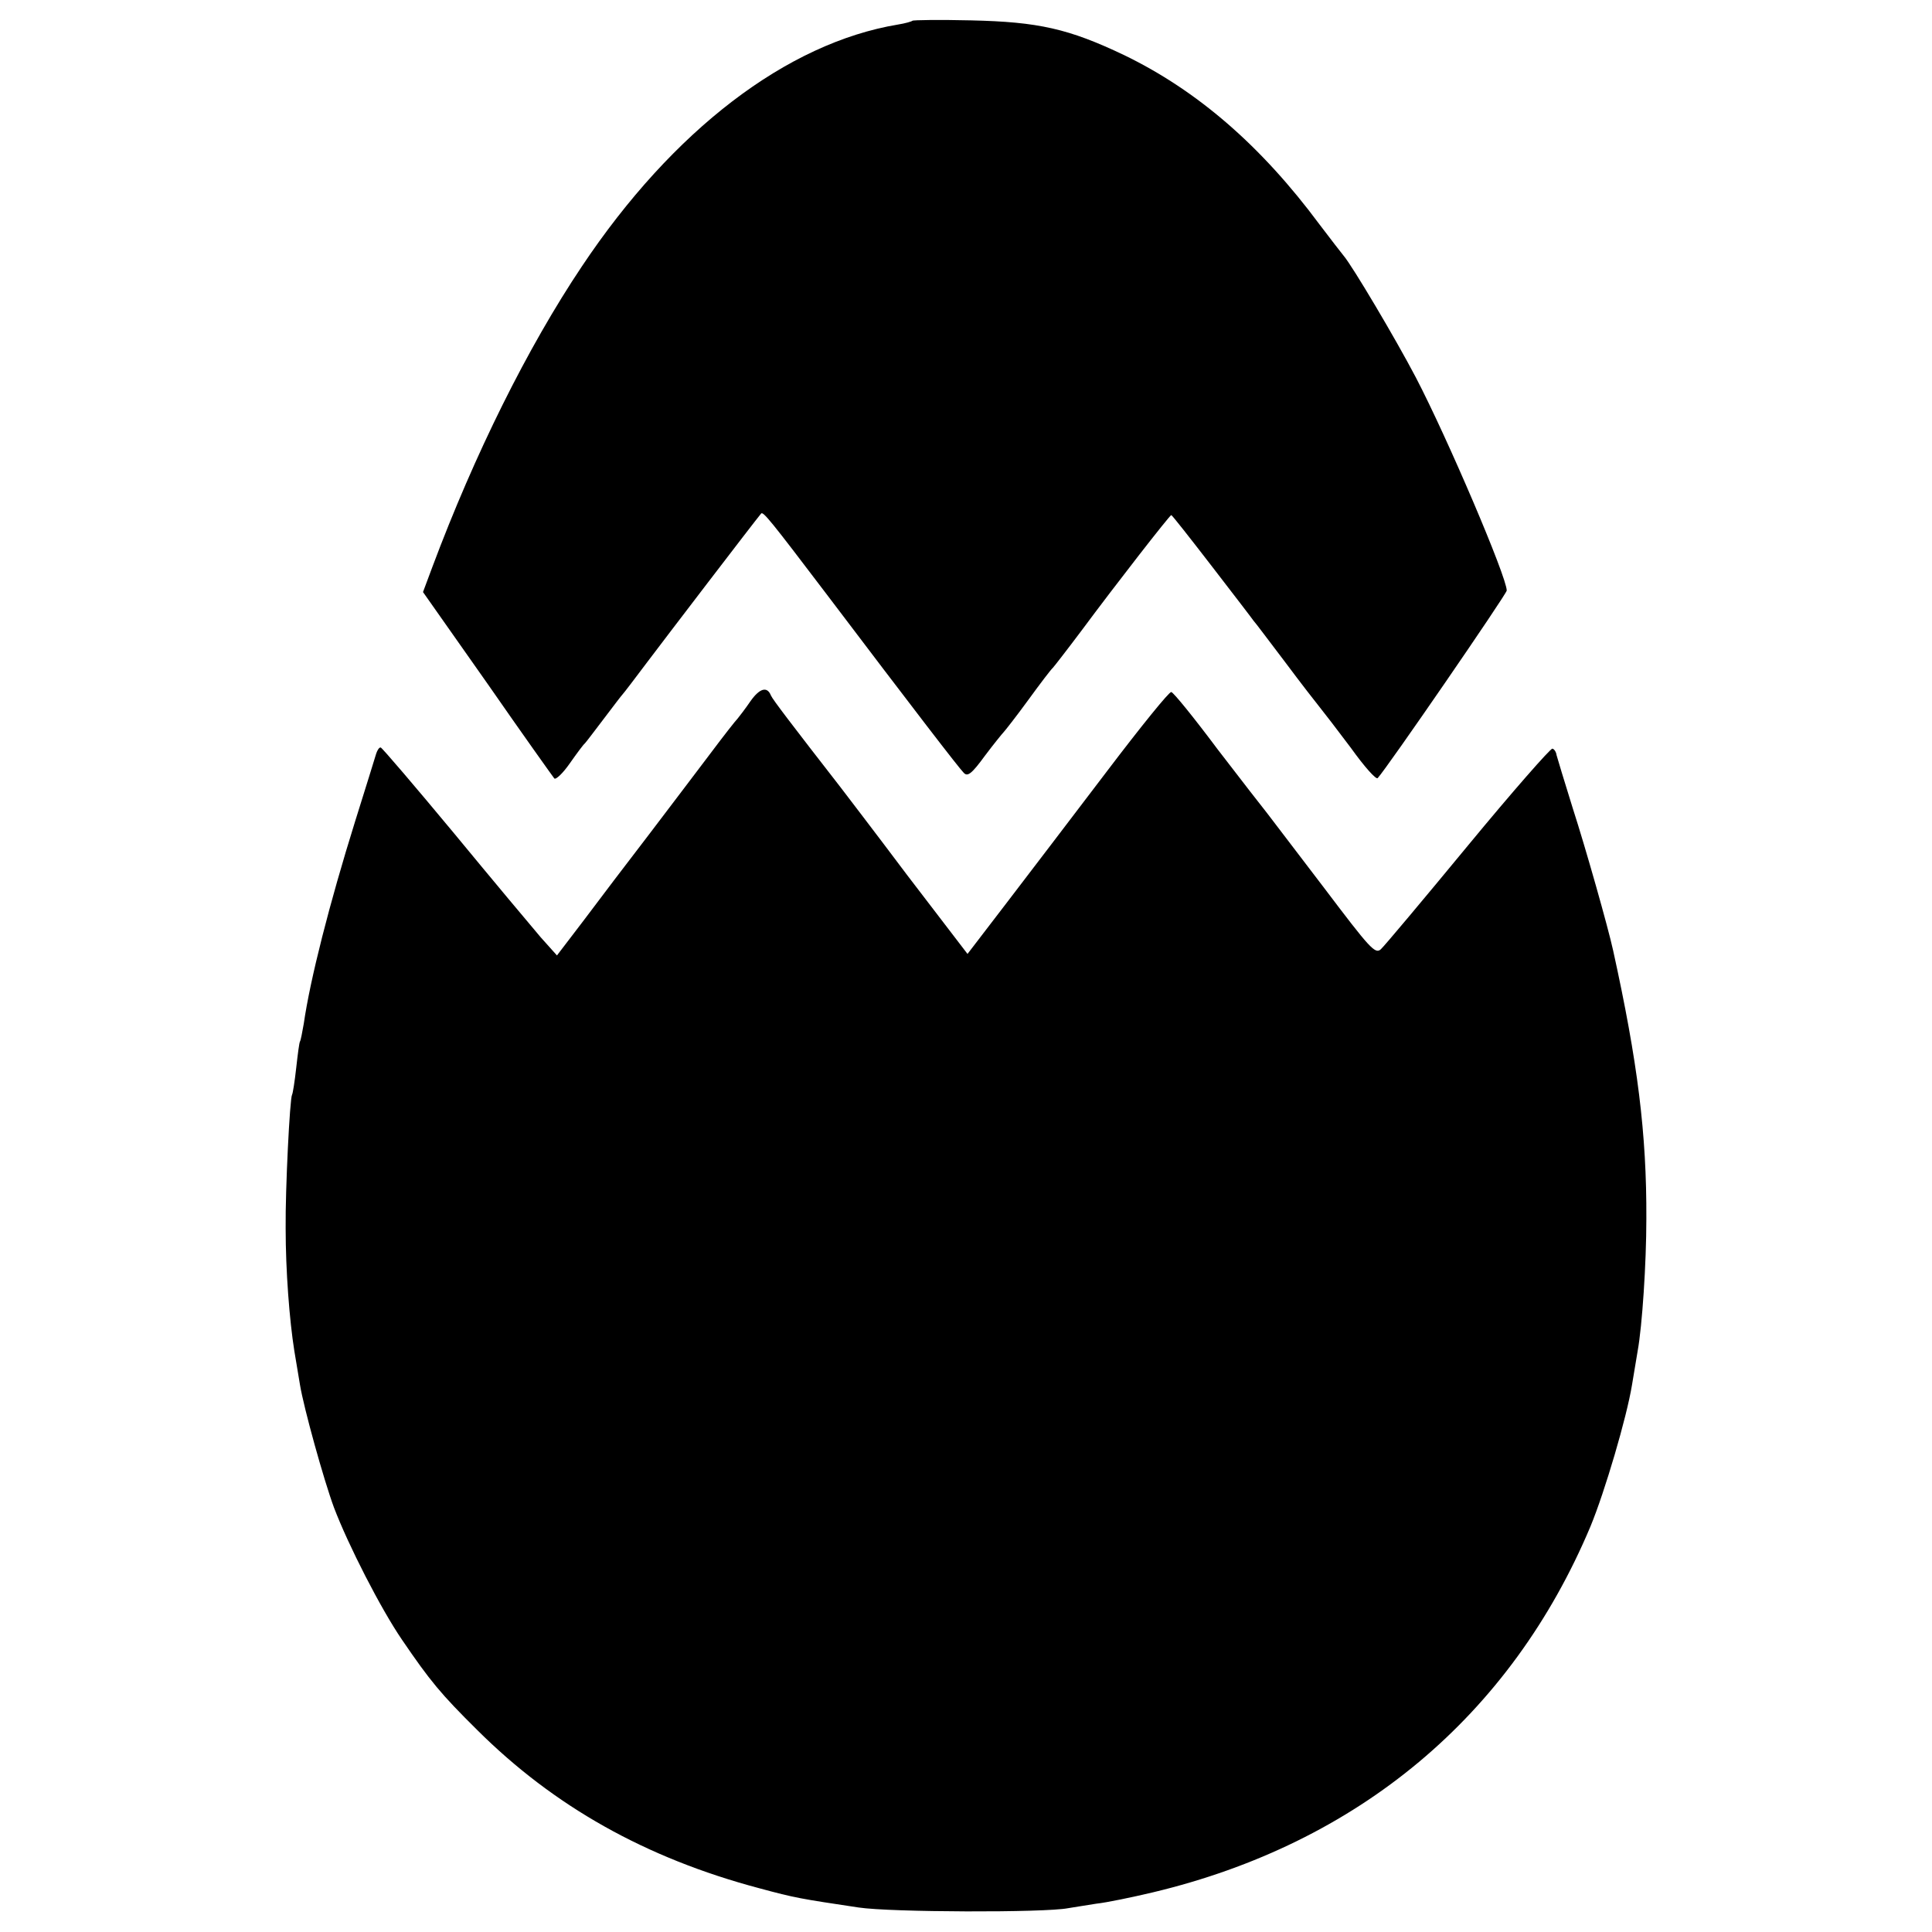
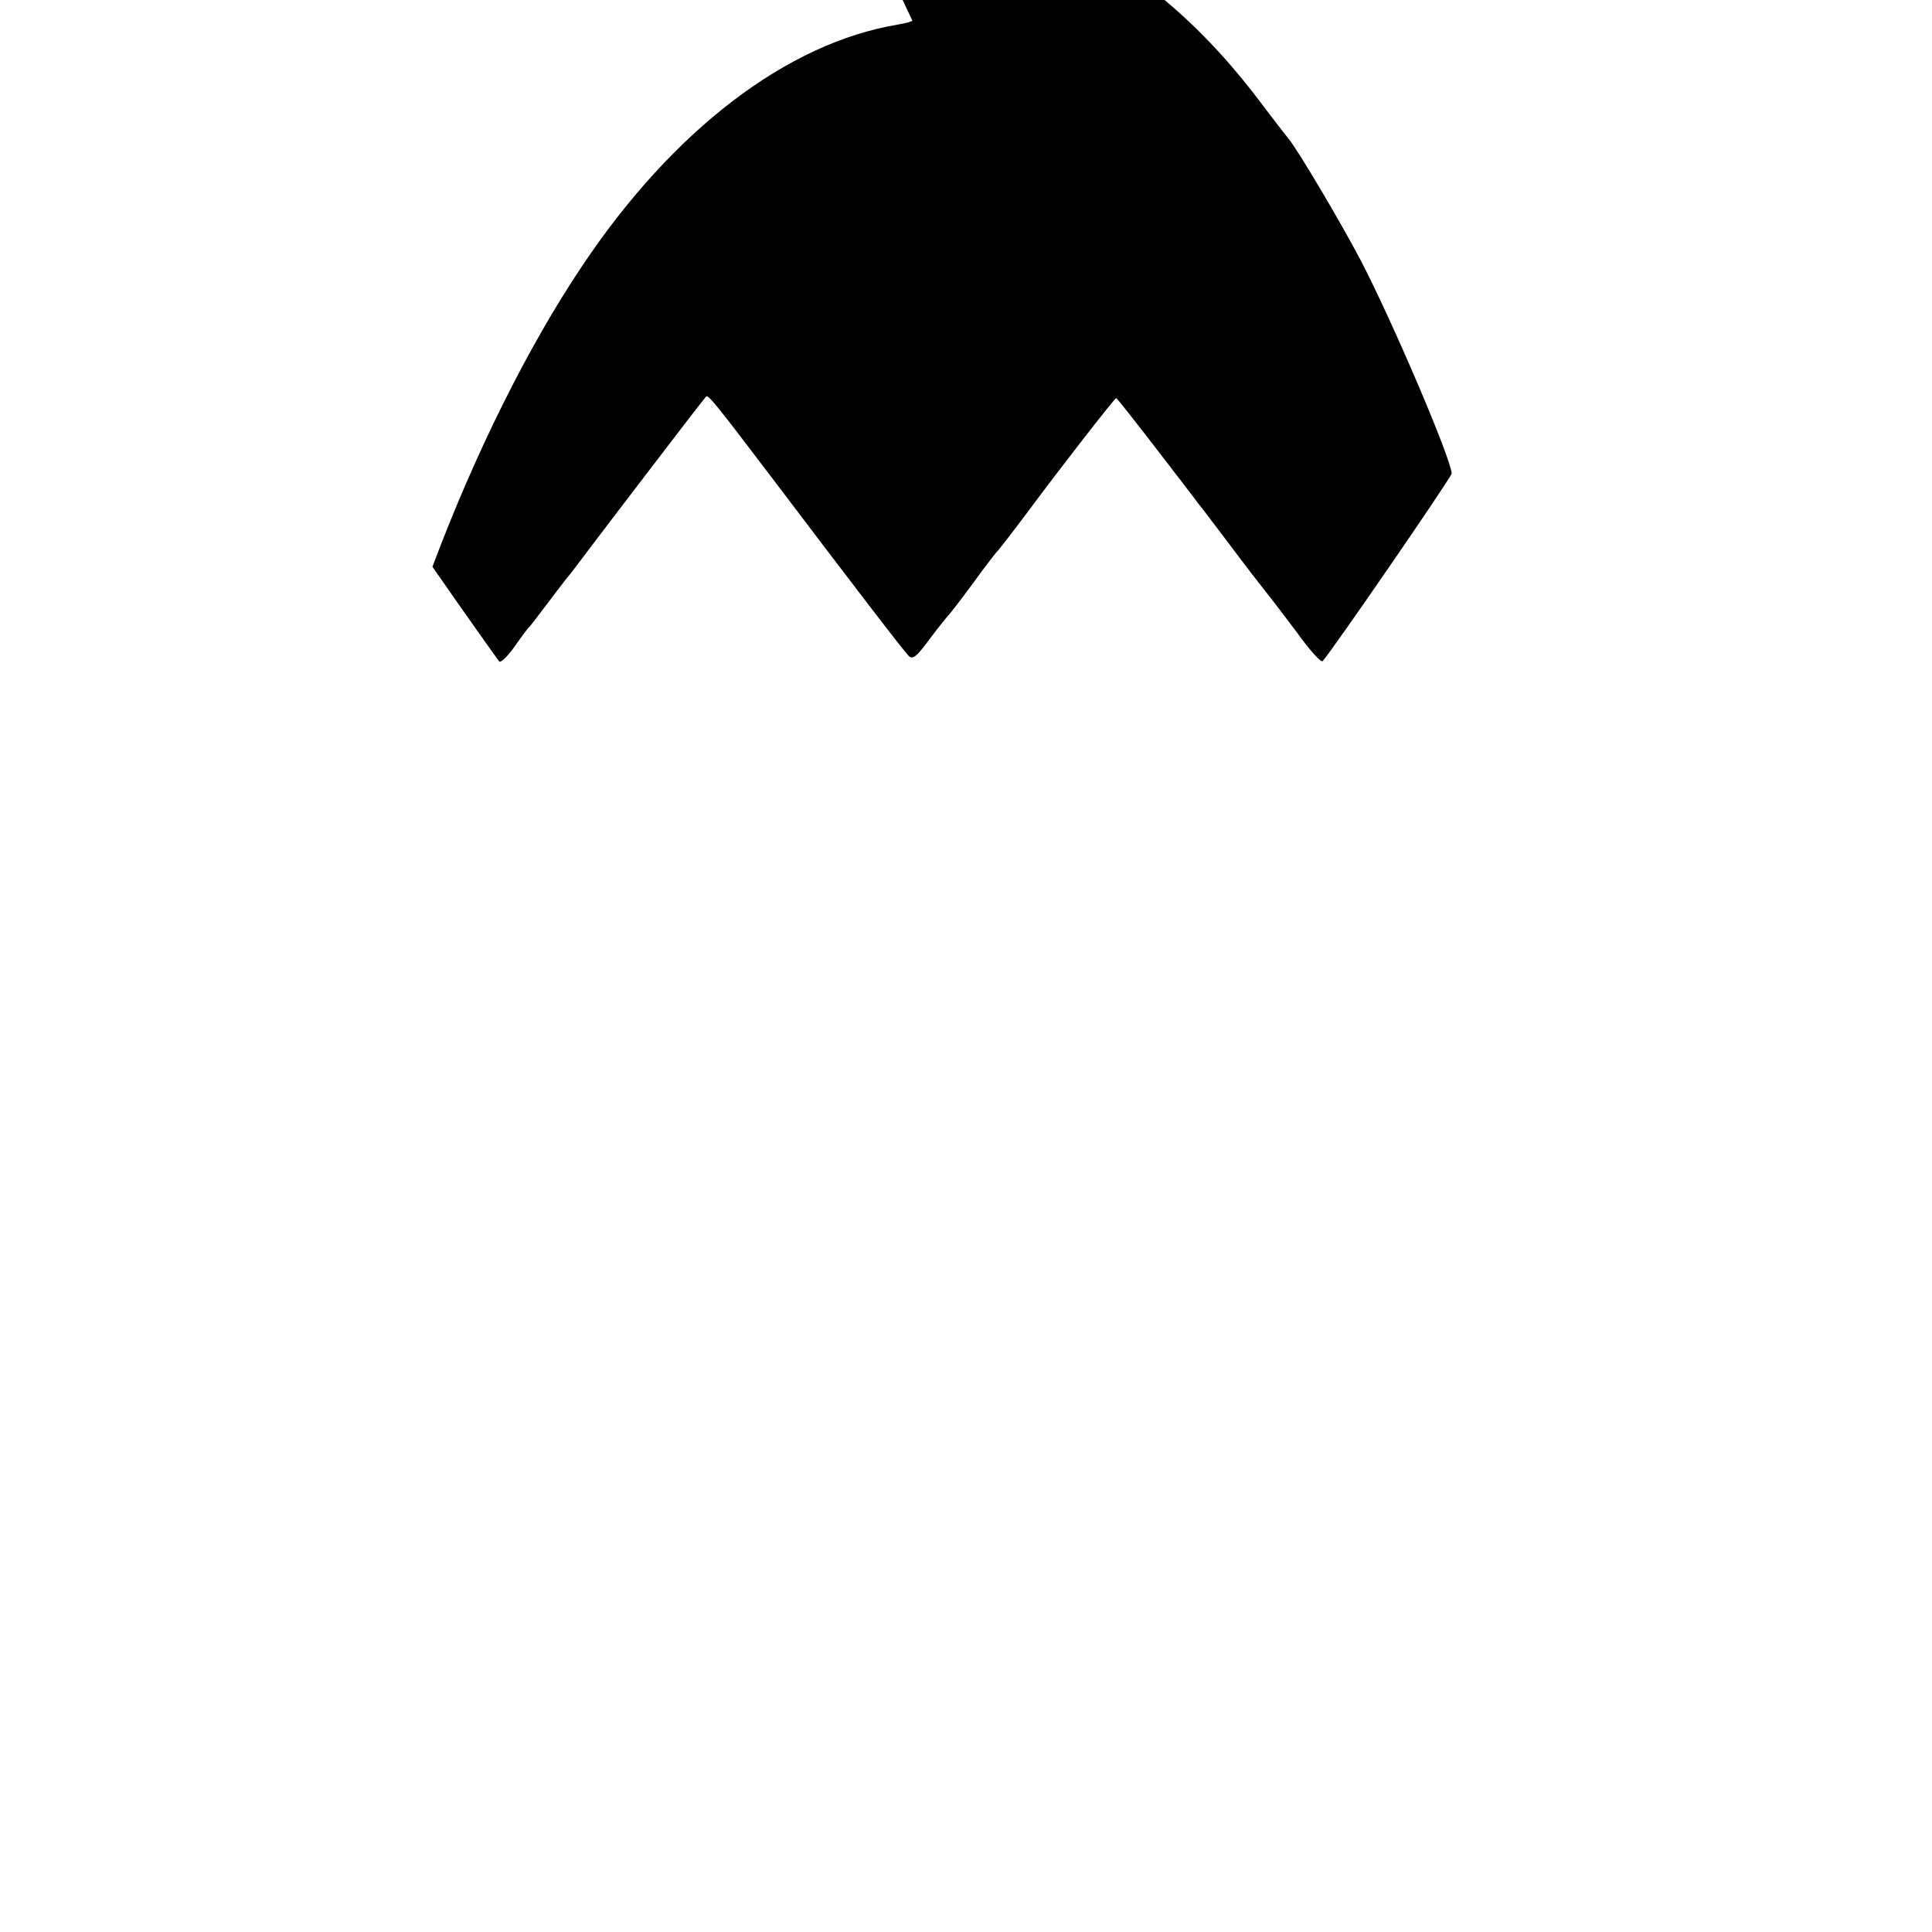
<svg xmlns="http://www.w3.org/2000/svg" version="1.0" width="512pt" height="512pt" viewBox="0 0 512 512" preserveAspectRatio="xMidYMid meet">
  <g transform="translate(0,512) scale(0.1,-0.1)" fill="#000000" stroke="none">
-     <path d="M2418 5065 c-2 -2 -19 -7 -38 -10 -295 -49 -597 -280 -838 -641 -144 -215 -284 -497 -396 -796 l-25 -67 171 -243 c93 -134 173 -246 177 -251 4 -4 23 14 41 40 19 27 36 50 40 53 3 3 25 32 50 65 25 33 47 62 50 65 3 3 32 41 65 85 46 61 282 370 302 394 5 7 28 -22 170 -209 237 -313 354 -465 367 -478 10 -11 21 -3 56 45 24 32 47 60 50 63 3 3 33 41 65 85 32 44 61 82 65 85 3 3 38 48 77 100 89 120 233 305 237 305 2 0 50 -61 107 -135 57 -74 107 -139 111 -145 5 -5 42 -55 84 -110 41 -55 83 -109 92 -120 9 -11 46 -59 82 -107 35 -49 67 -85 71 -80 23 24 342 488 342 497 0 36 -157 404 -241 565 -54 103 -168 295 -191 322 -6 7 -35 45 -64 83 -155 209 -324 355 -518 449 -147 70 -227 88 -405 92 -84 2 -154 1 -156 -1z" />
-     <path d="M1989 3262 c-13 -19 -29 -40 -34 -46 -6 -6 -38 -47 -71 -91 -33 -44 -107 -141 -163 -215 -57 -74 -135 -177 -174 -229 l-71 -93 -43 48 c-23 27 -127 151 -230 276 -103 124 -191 227 -194 227 -4 1 -9 -7 -12 -16 -3 -10 -28 -91 -56 -180 -68 -218 -119 -418 -136 -536 -4 -23 -8 -44 -10 -47 -2 -3 -6 -34 -10 -70 -4 -36 -9 -68 -11 -71 -6 -10 -18 -250 -17 -354 0 -113 10 -243 23 -325 5 -30 12 -71 15 -90 10 -61 63 -252 90 -325 38 -100 124 -268 180 -350 75 -110 103 -144 200 -240 203 -202 446 -339 747 -419 96 -26 110 -28 263 -51 86 -13 493 -14 555 -2 14 2 48 8 75 12 28 3 95 17 150 30 545 130 949 468 1160 970 38 92 96 289 110 375 3 19 10 60 15 90 12 66 23 232 23 350 1 225 -23 416 -88 711 -13 60 -73 272 -107 377 -22 70 -41 134 -43 141 -1 8 -6 16 -11 17 -5 1 -106 -114 -224 -257 -118 -143 -222 -267 -231 -275 -15 -13 -29 3 -150 163 -74 97 -142 186 -151 198 -9 11 -68 87 -131 169 -62 83 -117 151 -123 152 -5 2 -81 -92 -169 -208 -88 -116 -208 -273 -266 -349 l-105 -137 -160 209 c-87 116 -167 220 -176 232 -129 166 -181 234 -185 244 -10 25 -30 19 -54 -15z" />
+     <path d="M2418 5065 c-2 -2 -19 -7 -38 -10 -295 -49 -597 -280 -838 -641 -144 -215 -284 -497 -396 -796 c93 -134 173 -246 177 -251 4 -4 23 14 41 40 19 27 36 50 40 53 3 3 25 32 50 65 25 33 47 62 50 65 3 3 32 41 65 85 46 61 282 370 302 394 5 7 28 -22 170 -209 237 -313 354 -465 367 -478 10 -11 21 -3 56 45 24 32 47 60 50 63 3 3 33 41 65 85 32 44 61 82 65 85 3 3 38 48 77 100 89 120 233 305 237 305 2 0 50 -61 107 -135 57 -74 107 -139 111 -145 5 -5 42 -55 84 -110 41 -55 83 -109 92 -120 9 -11 46 -59 82 -107 35 -49 67 -85 71 -80 23 24 342 488 342 497 0 36 -157 404 -241 565 -54 103 -168 295 -191 322 -6 7 -35 45 -64 83 -155 209 -324 355 -518 449 -147 70 -227 88 -405 92 -84 2 -154 1 -156 -1z" />
  </g>
</svg>